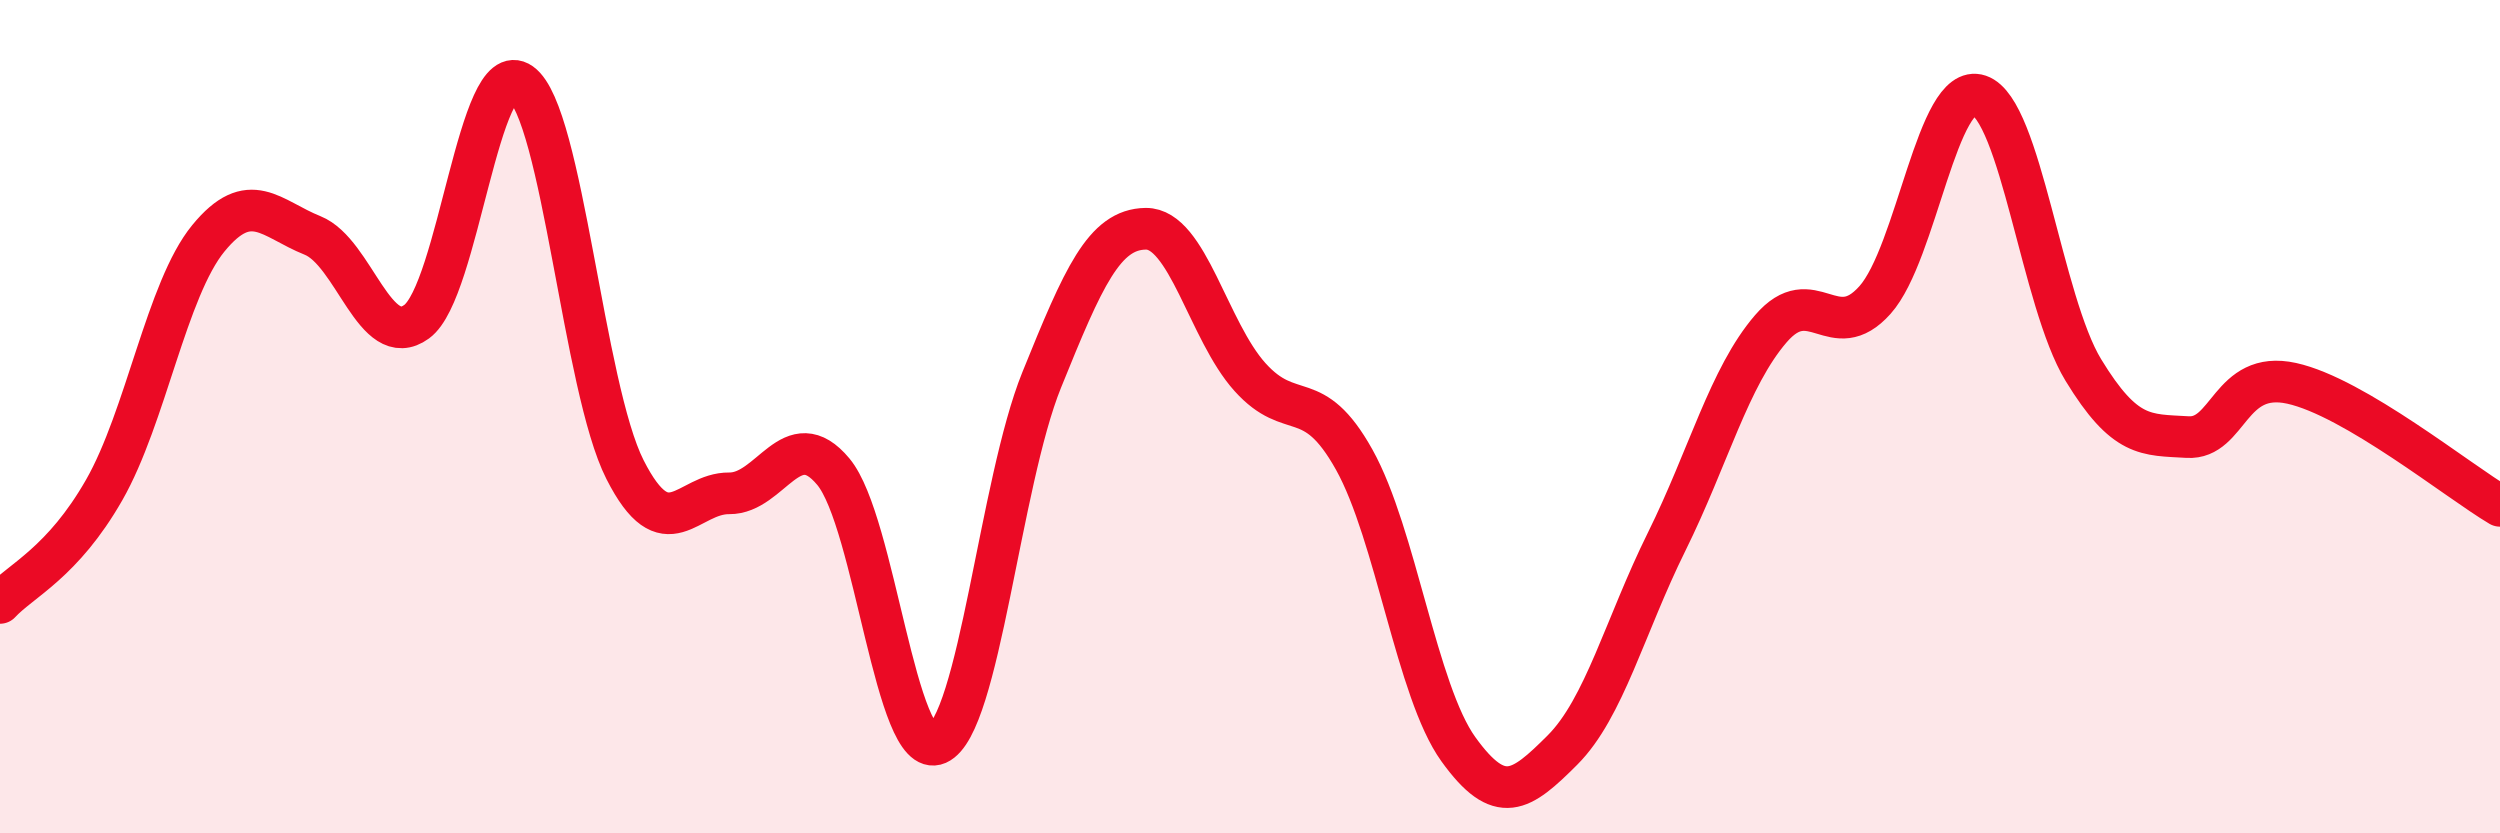
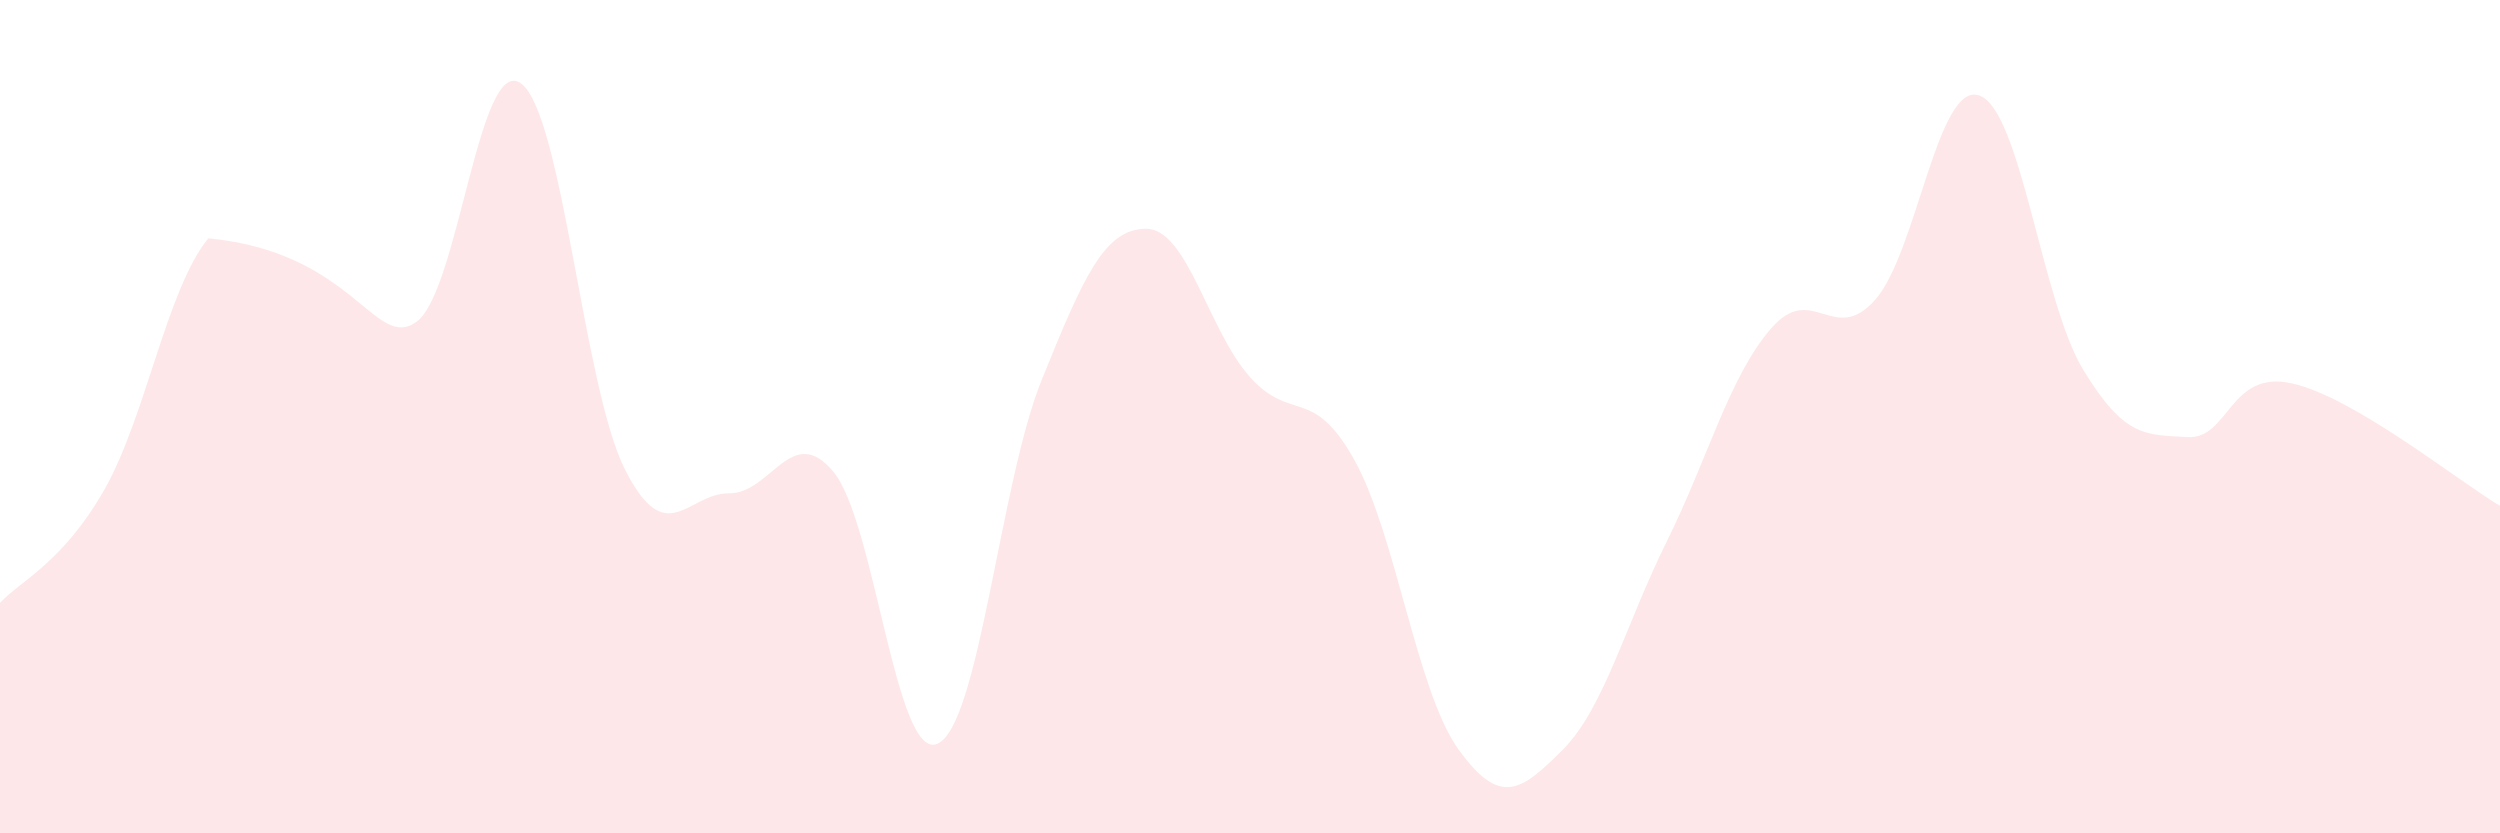
<svg xmlns="http://www.w3.org/2000/svg" width="60" height="20" viewBox="0 0 60 20">
-   <path d="M 0,14.47 C 0.5,13.93 1.5,13.51 2.5,11.76 C 3.5,10.01 4,6.94 5,5.72 C 6,4.5 6.5,5.25 7.5,5.65 C 8.5,6.05 9,8.45 10,7.72 C 11,6.99 11.5,1.29 12.5,2 C 13.5,2.71 14,9.3 15,11.27 C 16,13.24 16.5,11.83 17.5,11.84 C 18.5,11.85 19,10.12 20,11.32 C 21,12.52 21.5,18.29 22.5,17.85 C 23.5,17.41 24,11.59 25,9.12 C 26,6.65 26.5,5.5 27.5,5.49 C 28.5,5.48 29,7.94 30,9.05 C 31,10.16 31.5,9.24 32.5,11.03 C 33.5,12.82 34,16.59 35,17.98 C 36,19.37 36.5,19 37.5,18 C 38.5,17 39,15.02 40,13 C 41,10.98 41.5,9.05 42.5,7.89 C 43.5,6.73 44,8.32 45,7.2 C 46,6.08 46.5,1.95 47.5,2.29 C 48.5,2.63 49,7.24 50,8.88 C 51,10.52 51.5,10.43 52.5,10.49 C 53.5,10.55 53.5,8.87 55,9.2 C 56.5,9.53 59,11.55 60,12.14L60 20L0 20Z" fill="#EB0A25" opacity="0.1" stroke-linecap="round" stroke-linejoin="round" />
-   <path d="M 0,14.47 C 0.5,13.93 1.5,13.51 2.5,11.76 C 3.5,10.01 4,6.94 5,5.72 C 6,4.5 6.5,5.25 7.5,5.65 C 8.5,6.05 9,8.45 10,7.72 C 11,6.99 11.5,1.29 12.5,2 C 13.5,2.71 14,9.3 15,11.27 C 16,13.24 16.5,11.83 17.5,11.84 C 18.5,11.85 19,10.12 20,11.32 C 21,12.52 21.5,18.29 22.5,17.85 C 23.5,17.41 24,11.59 25,9.12 C 26,6.65 26.5,5.5 27.5,5.49 C 28.5,5.48 29,7.94 30,9.05 C 31,10.16 31.5,9.24 32.5,11.03 C 33.5,12.82 34,16.59 35,17.98 C 36,19.37 36.5,19 37.5,18 C 38.5,17 39,15.02 40,13 C 41,10.98 41.5,9.05 42.5,7.89 C 43.5,6.73 44,8.32 45,7.2 C 46,6.08 46.5,1.95 47.5,2.29 C 48.5,2.63 49,7.24 50,8.88 C 51,10.52 51.5,10.43 52.5,10.49 C 53.5,10.55 53.5,8.87 55,9.2 C 56.5,9.53 59,11.55 60,12.14" stroke="#EB0A25" stroke-width="1" fill="none" stroke-linecap="round" stroke-linejoin="round" />
+   <path d="M 0,14.47 C 0.5,13.93 1.5,13.51 2.5,11.76 C 3.5,10.01 4,6.94 5,5.72 C 8.5,6.05 9,8.45 10,7.72 C 11,6.99 11.5,1.29 12.5,2 C 13.5,2.71 14,9.3 15,11.27 C 16,13.24 16.5,11.83 17.5,11.84 C 18.5,11.85 19,10.12 20,11.32 C 21,12.52 21.5,18.29 22.5,17.85 C 23.5,17.41 24,11.59 25,9.12 C 26,6.65 26.5,5.5 27.5,5.49 C 28.5,5.48 29,7.94 30,9.05 C 31,10.16 31.5,9.24 32.5,11.03 C 33.5,12.82 34,16.59 35,17.98 C 36,19.37 36.5,19 37.5,18 C 38.5,17 39,15.02 40,13 C 41,10.98 41.5,9.05 42.5,7.89 C 43.5,6.73 44,8.32 45,7.2 C 46,6.08 46.5,1.95 47.5,2.29 C 48.5,2.63 49,7.24 50,8.88 C 51,10.52 51.5,10.43 52.5,10.49 C 53.5,10.55 53.5,8.87 55,9.2 C 56.5,9.53 59,11.55 60,12.14L60 20L0 20Z" fill="#EB0A25" opacity="0.1" stroke-linecap="round" stroke-linejoin="round" />
</svg>